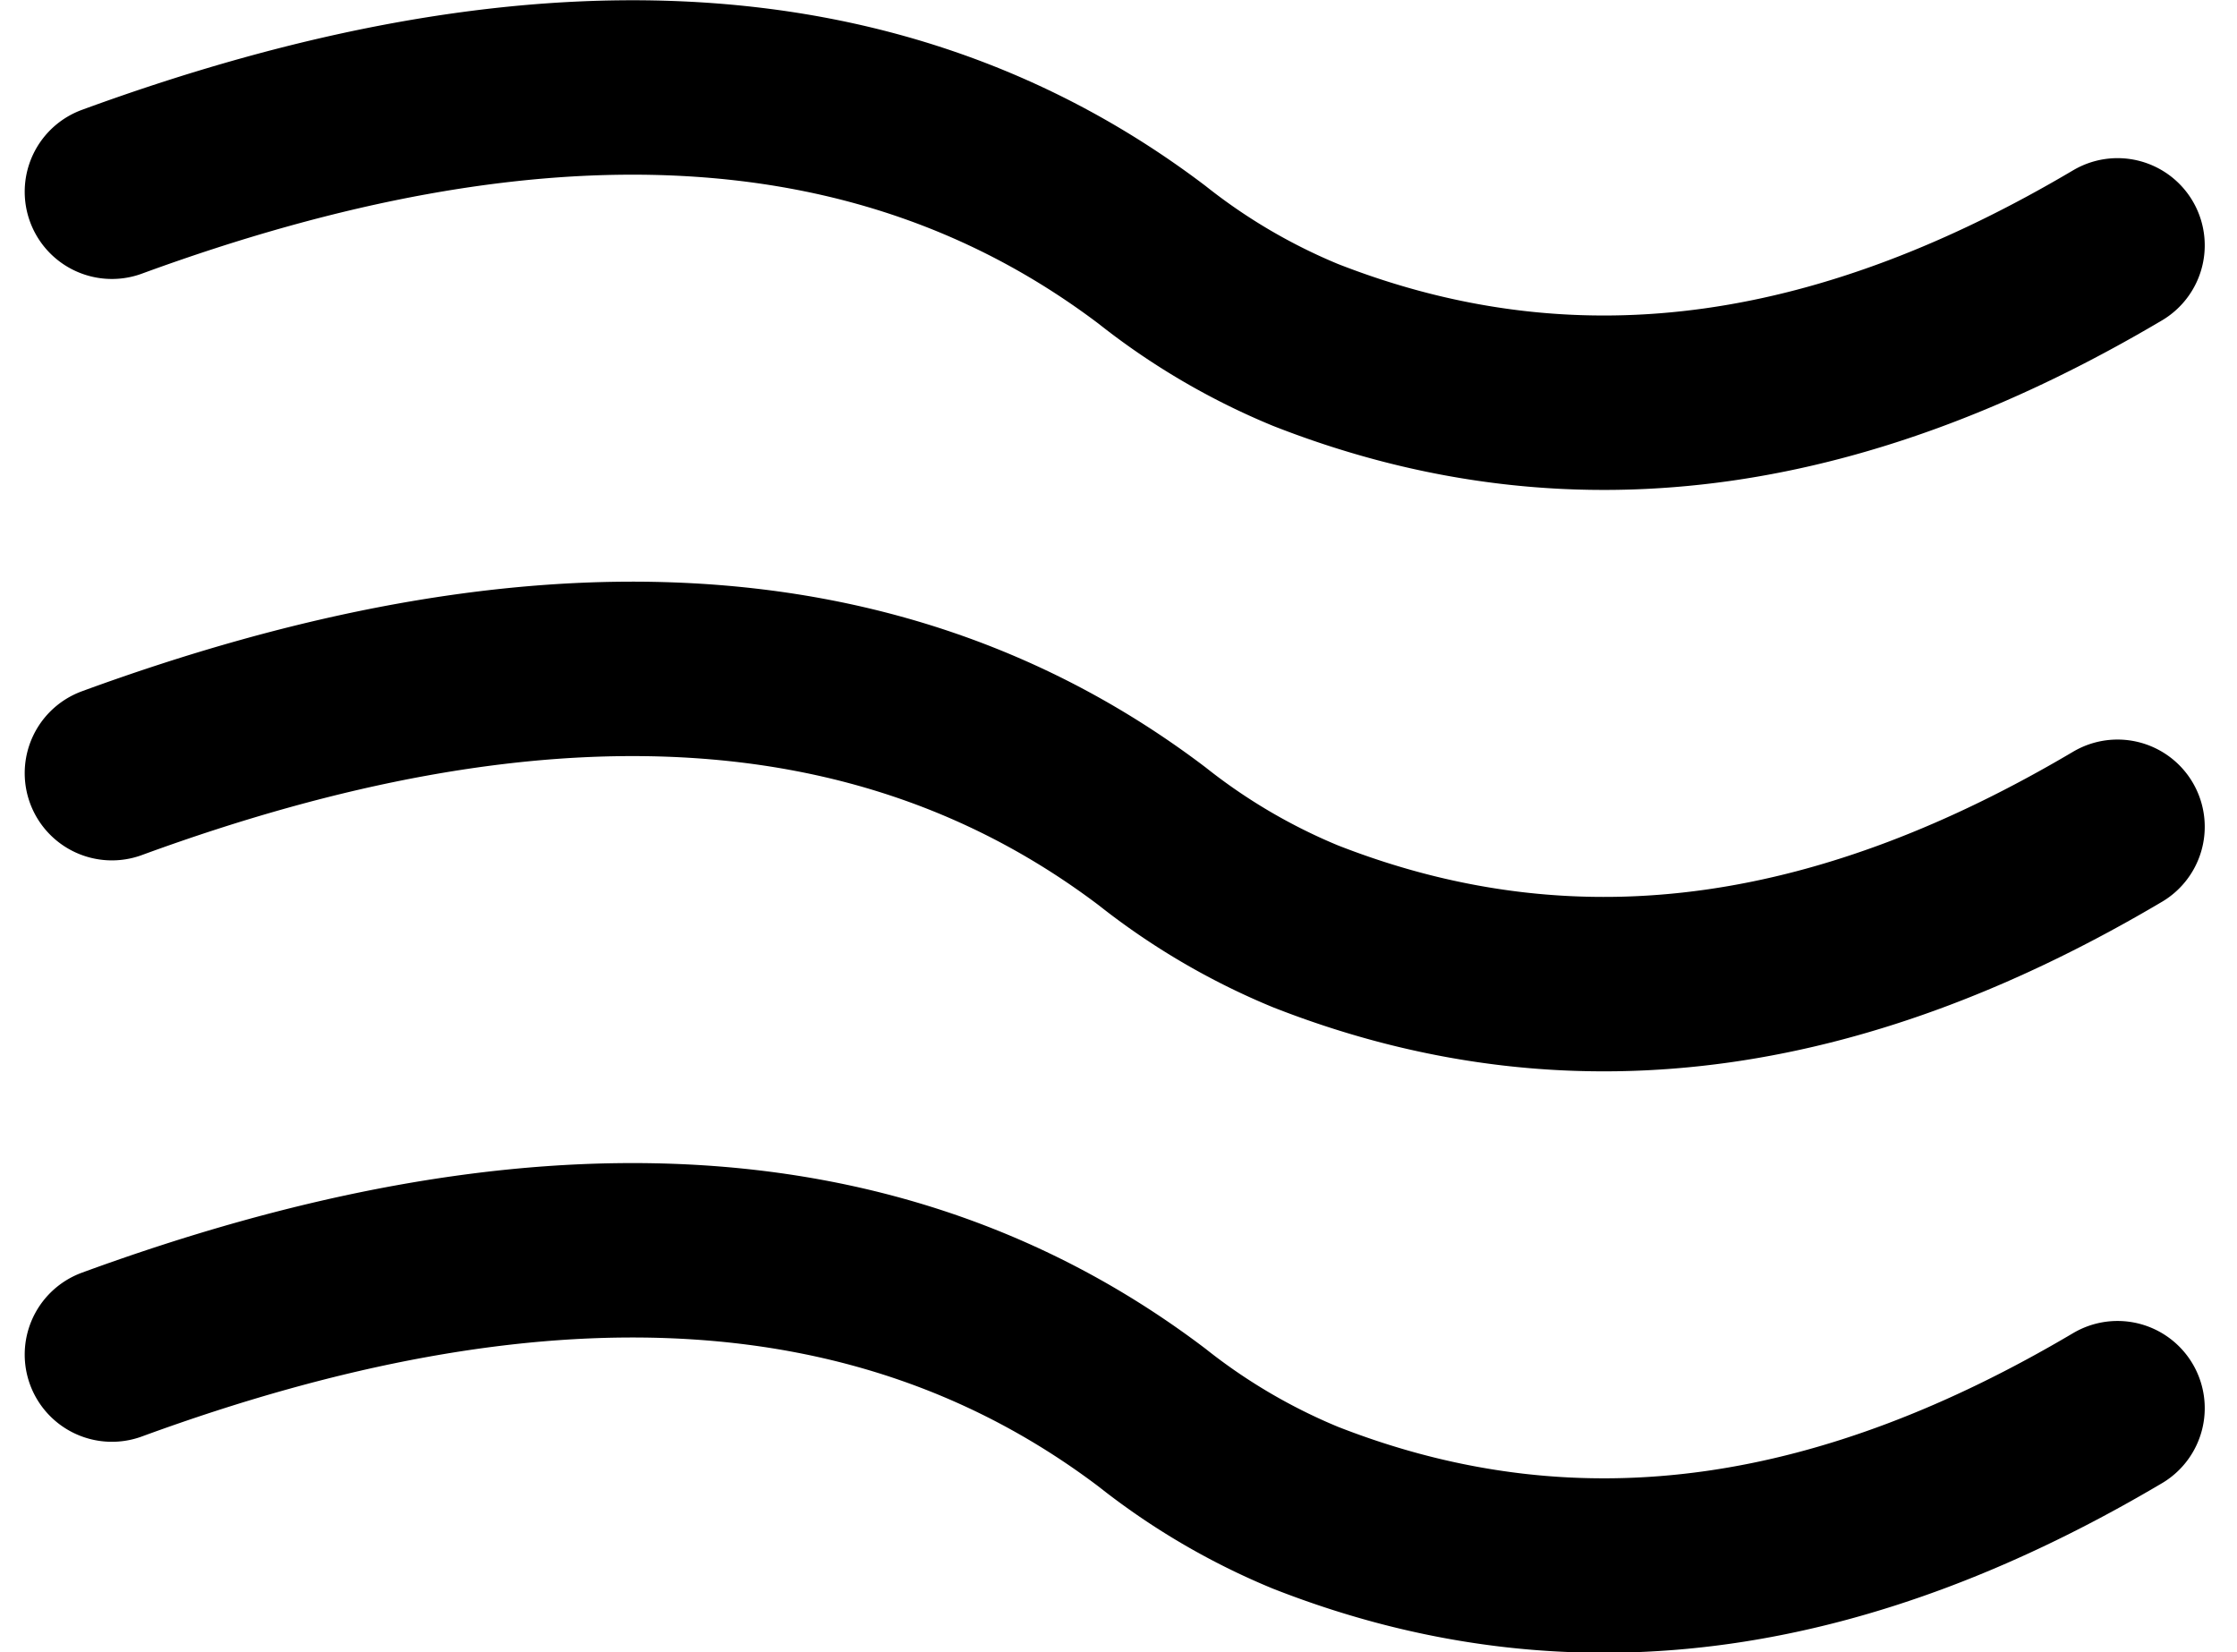
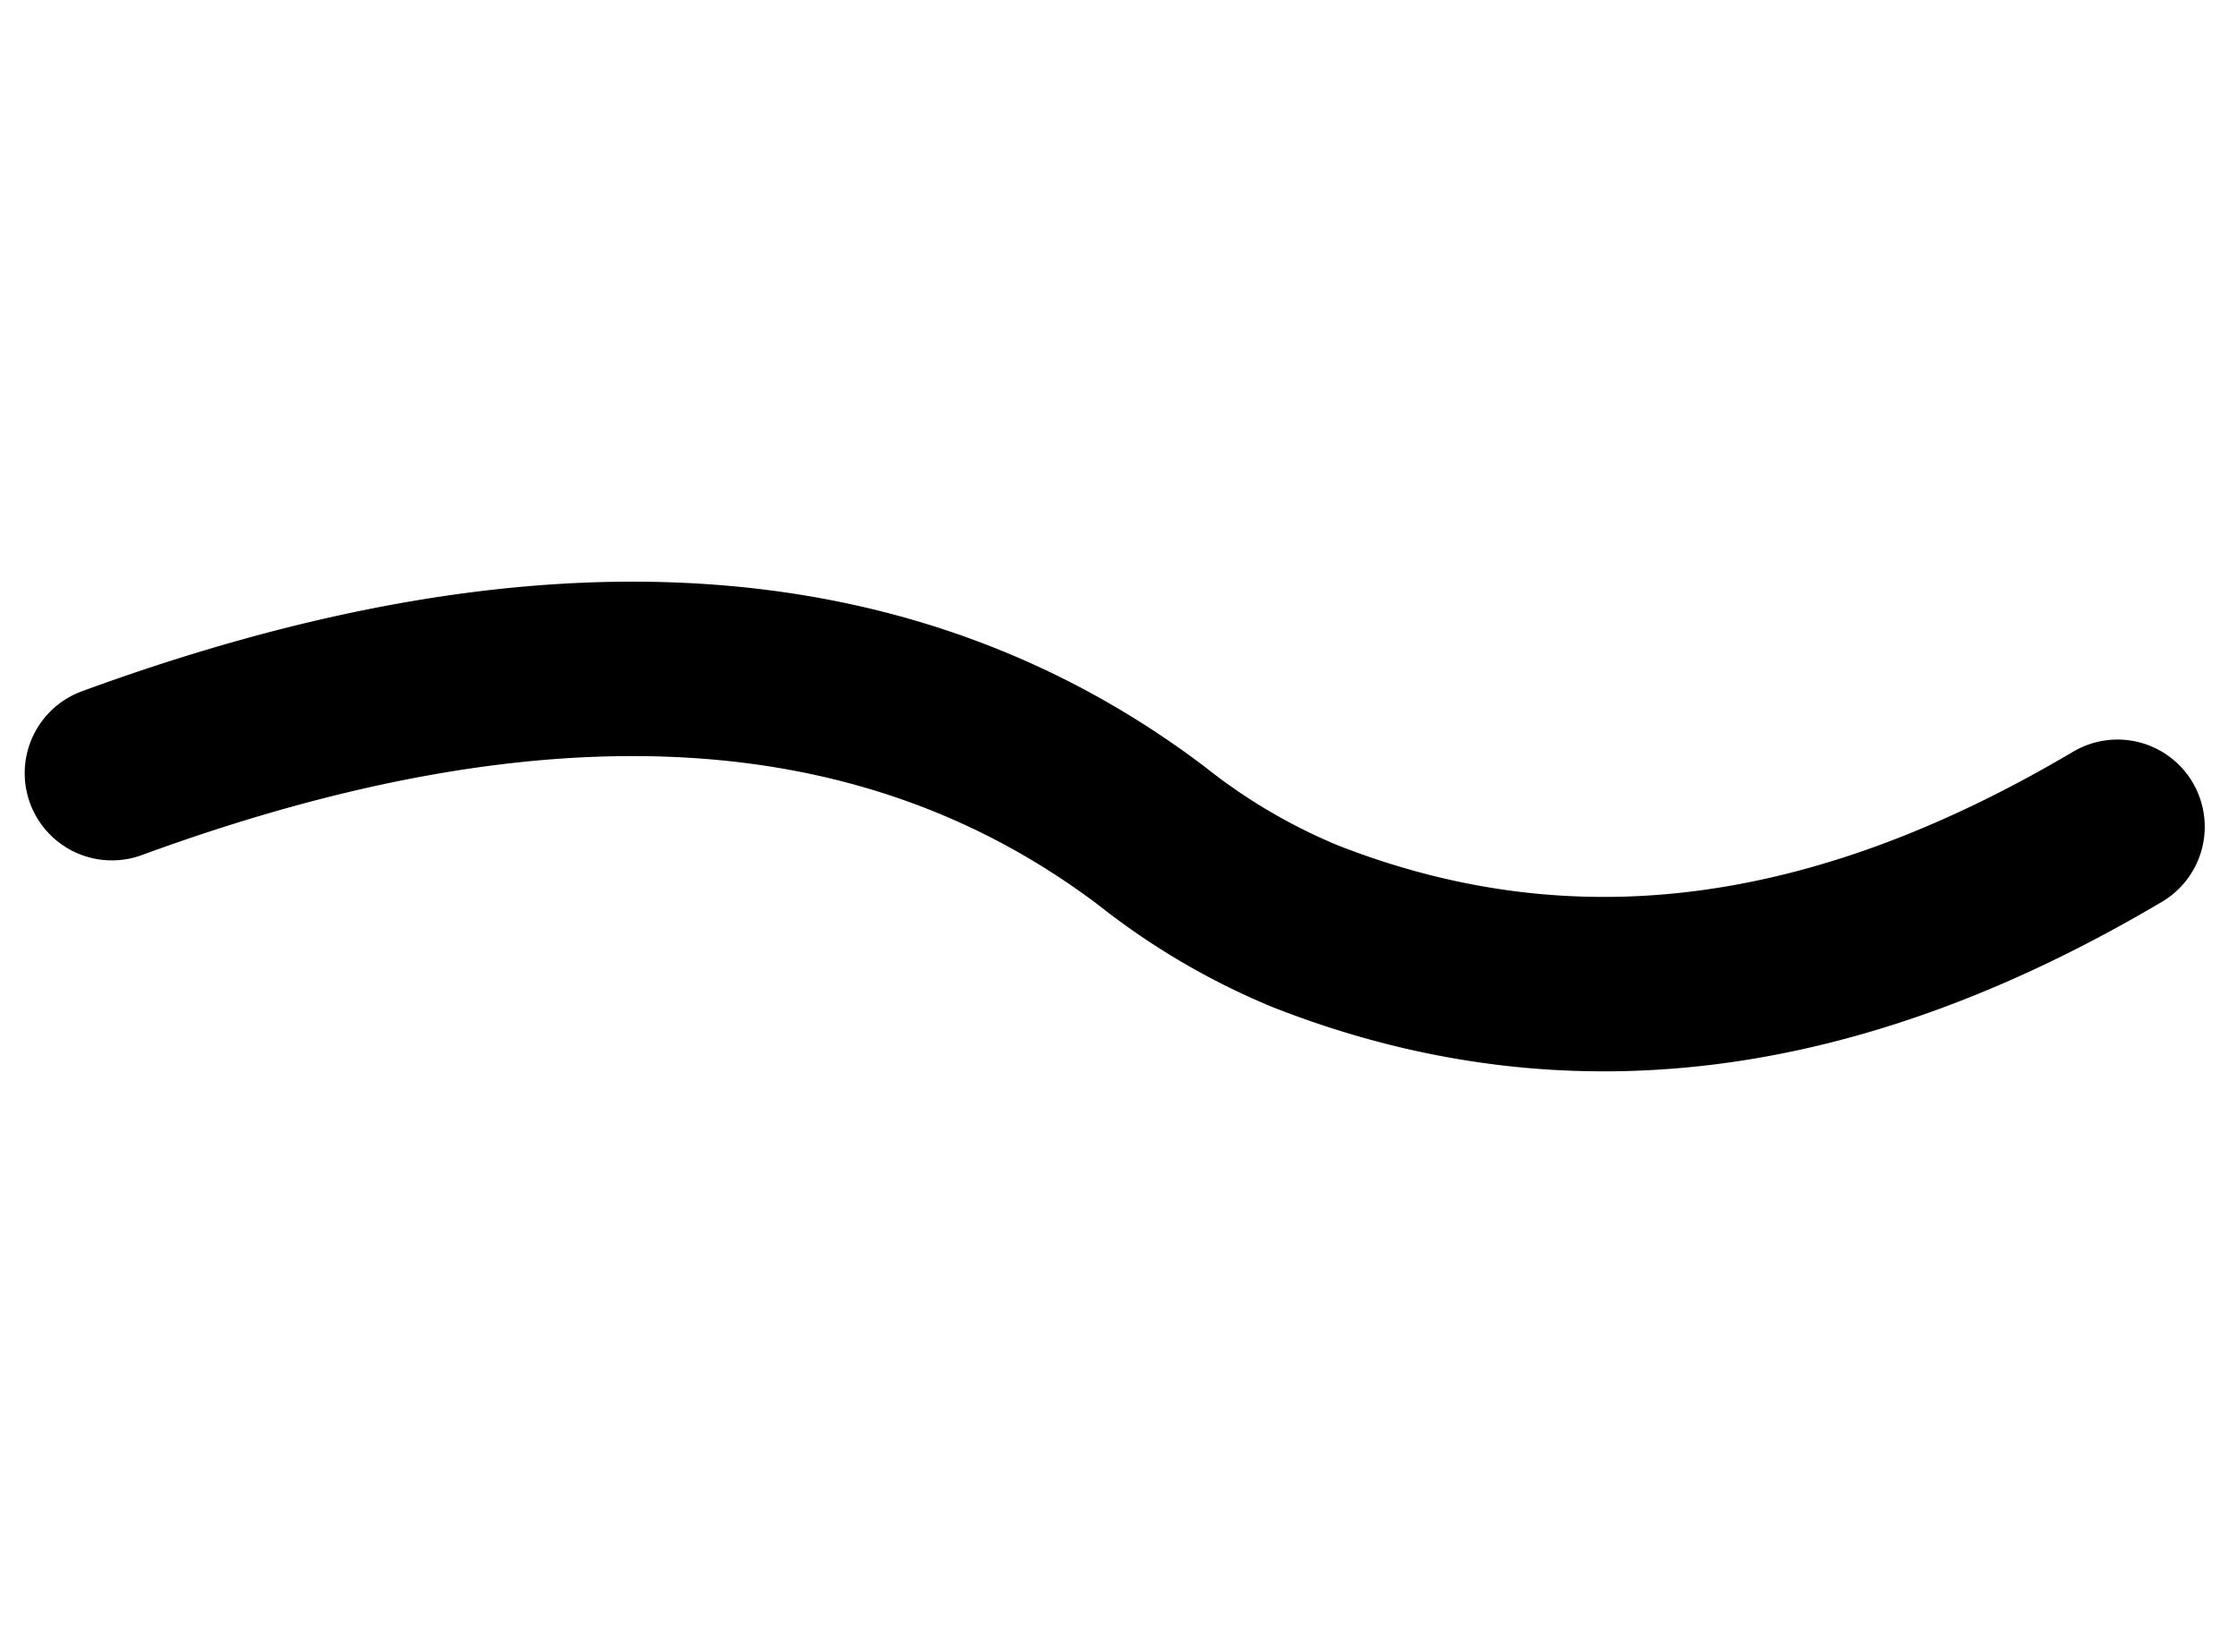
<svg xmlns="http://www.w3.org/2000/svg" viewBox="0 0 38.48 28.419">
  <g id="Gruppe_466" data-name="Gruppe 466" transform="translate(-49.075 -47.298)">
    <g id="Ebene_2" data-name="Ebene 2" transform="translate(50.48 47.296)">
      <g id="Texte_etc." data-name="Texte etc." transform="translate(0.52 1.507)">
-         <path id="Pfad_597" data-name="Pfad 597" d="M.52,3.3C7.678.679,13.732.839,18.415,4.387A11.021,11.021,0,0,0,21.05,5.934c4.808,1.885,9.442.967,13.97-1.712" transform="translate(-0.52 -1.507)" fill="none" stroke="#000" stroke-linecap="round" stroke-miterlimit="10" stroke-width="3" />
-       </g>
+         </g>
    </g>
    <g id="Ebene_2-2" data-name="Ebene 2" transform="translate(50.48 57.296)">
      <g id="Texte_etc.-2" data-name="Texte etc." transform="translate(0.52 1.507)">
        <path id="Pfad_597-2" data-name="Pfad 597" d="M.52,3.3C7.678.679,13.732.839,18.415,4.387A11.021,11.021,0,0,0,21.05,5.934c4.808,1.885,9.442.967,13.97-1.712" transform="translate(-0.52 -1.507)" fill="none" stroke="#000" stroke-linecap="round" stroke-miterlimit="10" stroke-width="3" />
      </g>
    </g>
    <g id="Ebene_2-3" data-name="Ebene 2" transform="translate(50.48 67.296)">
      <g id="Texte_etc.-3" data-name="Texte etc." transform="translate(0.52 1.507)">
-         <path id="Pfad_597-3" data-name="Pfad 597" d="M.52,3.3C7.678.679,13.732.839,18.415,4.387A11.021,11.021,0,0,0,21.05,5.934c4.808,1.885,9.442.967,13.97-1.712" transform="translate(-0.52 -1.507)" fill="none" stroke="#000" stroke-linecap="round" stroke-miterlimit="10" stroke-width="3" />
-       </g>
+         </g>
    </g>
  </g>
</svg>